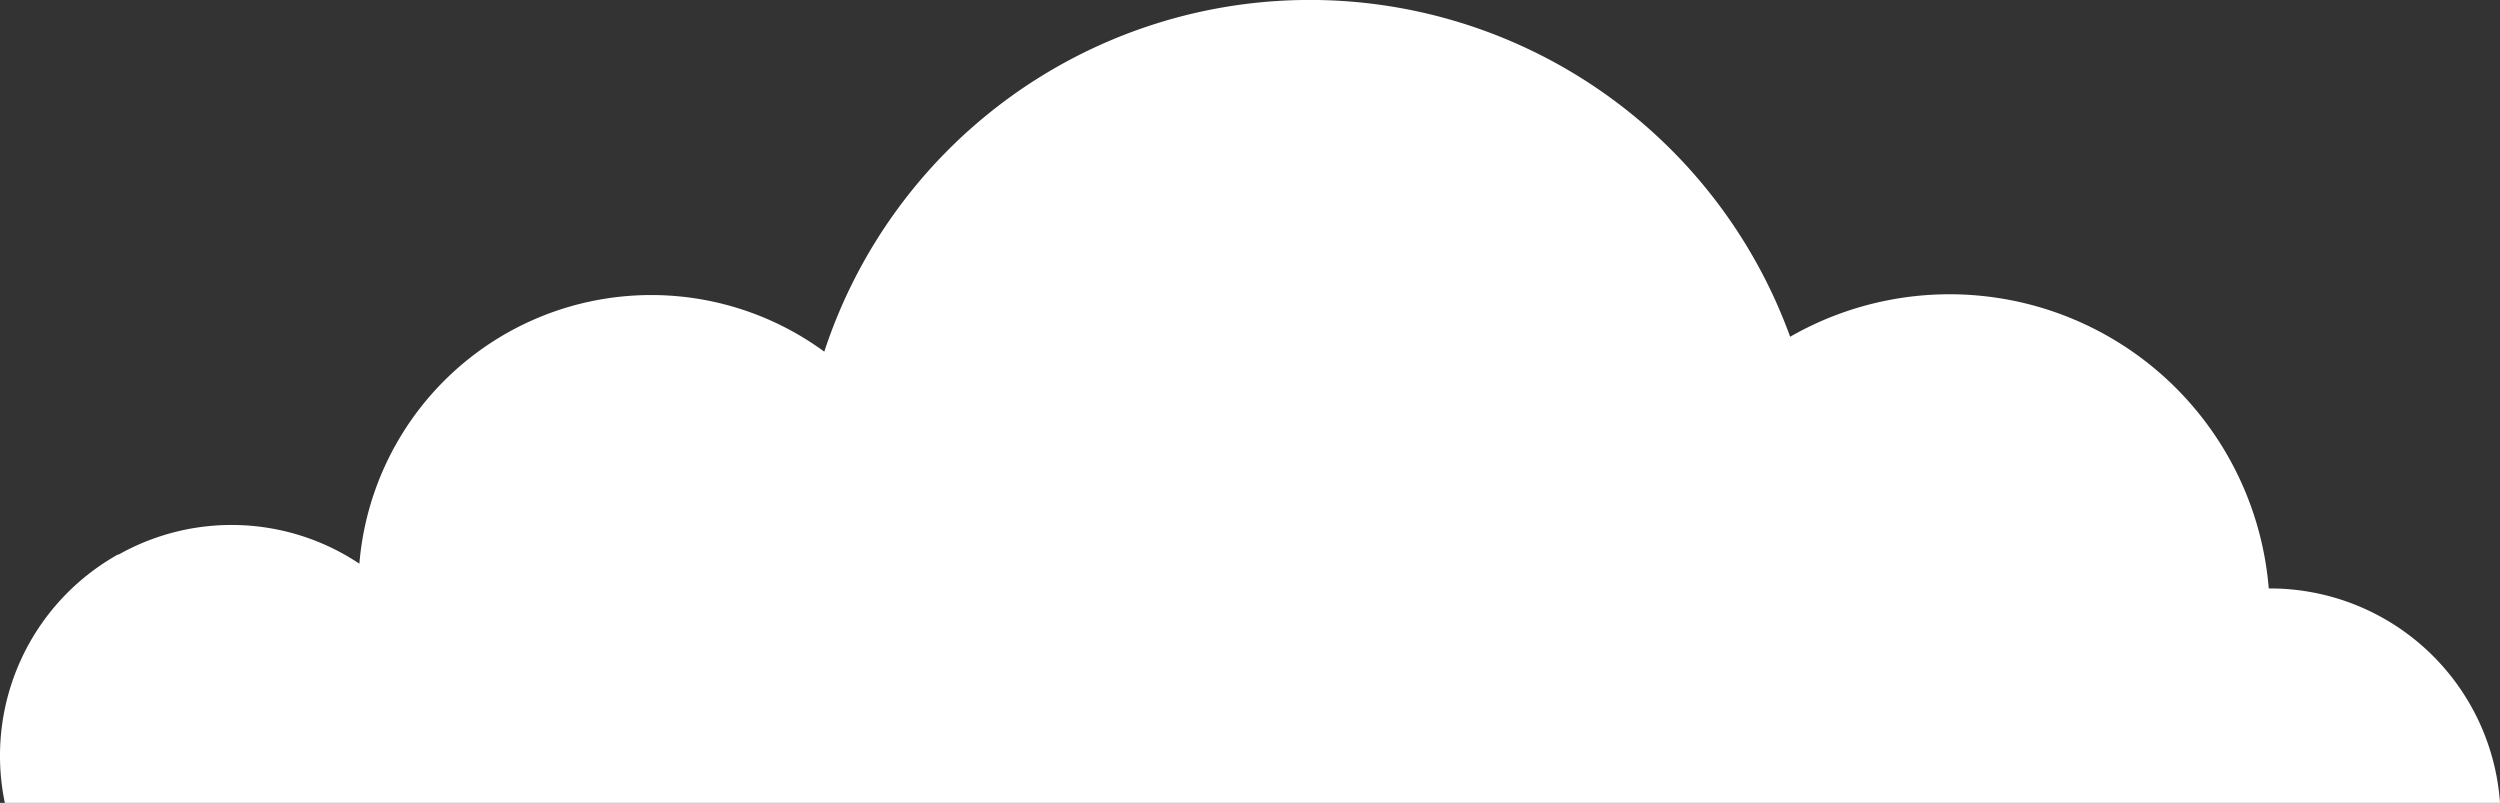
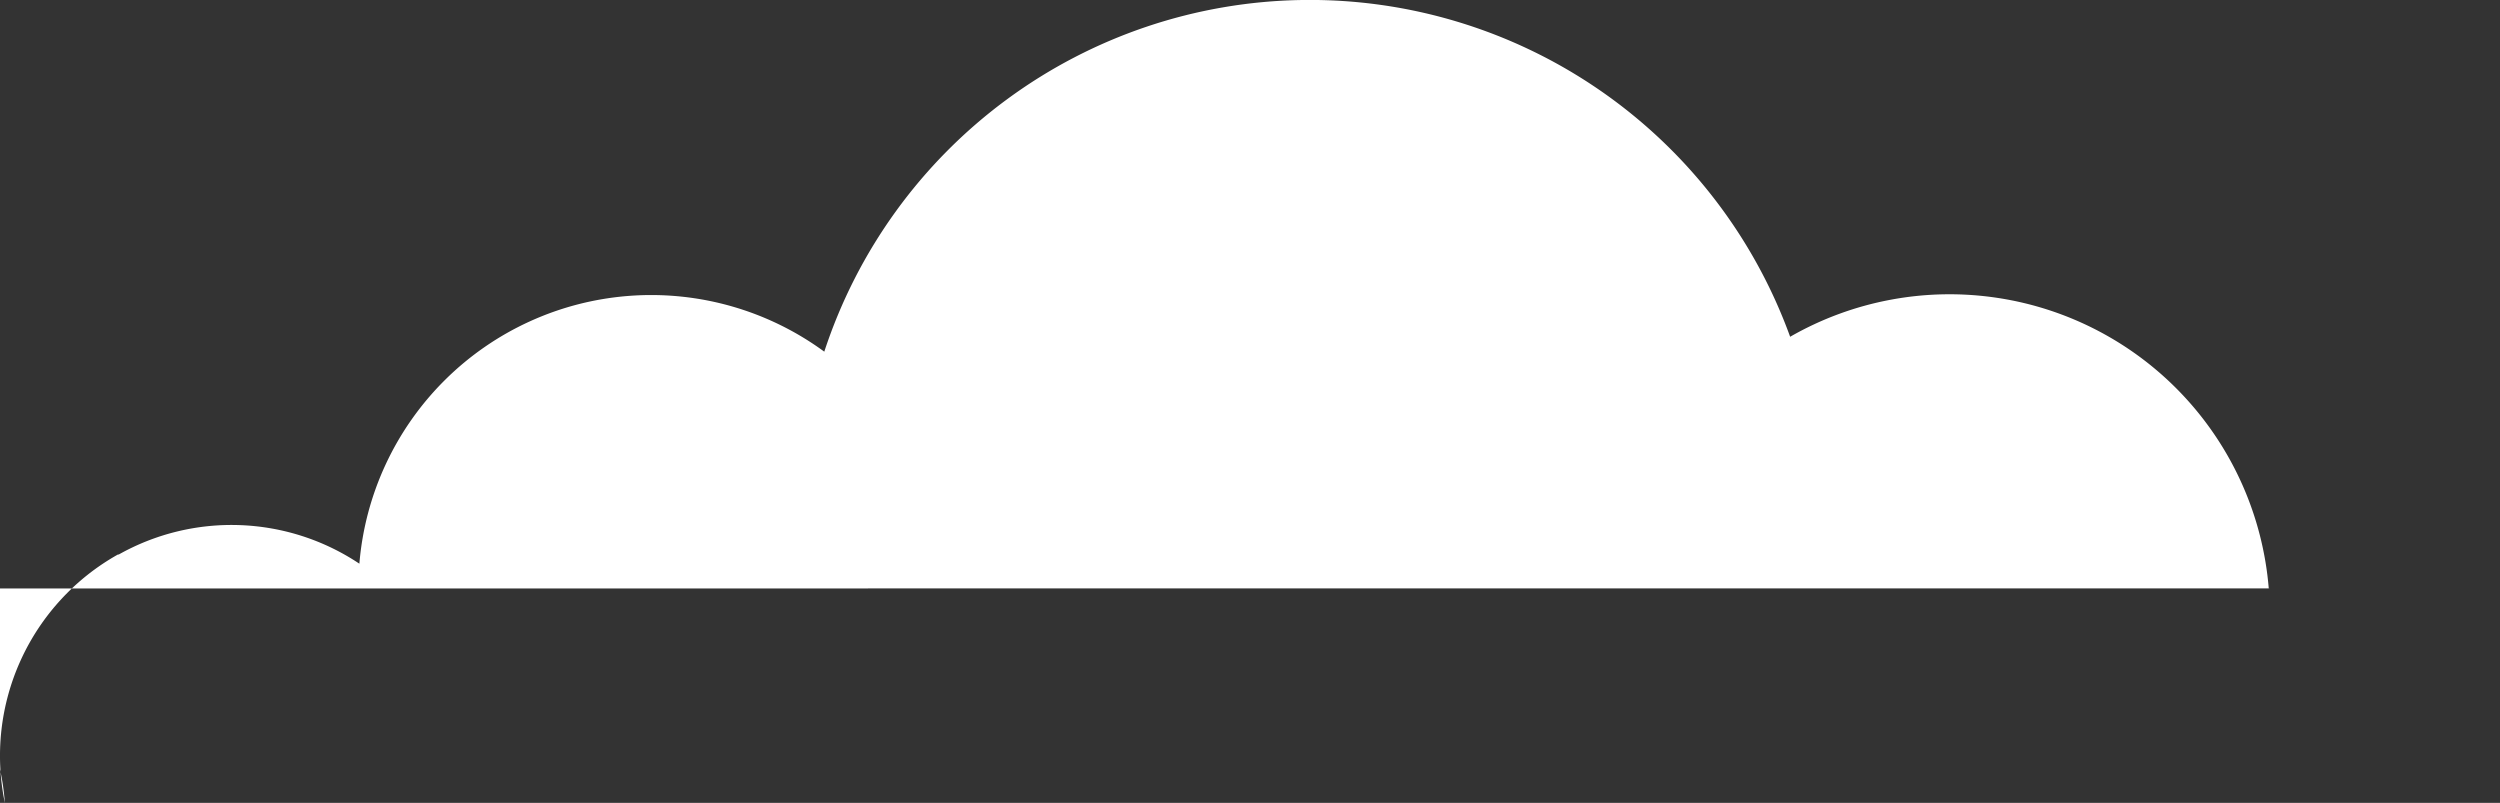
<svg xmlns="http://www.w3.org/2000/svg" width="209.88" height="67.401" viewBox="0 0 209.88 67.401">
  <rect x="0" y="0" width="209.88" height="67.401" fill="#333333" stroke="none" />
-   <path id="パス_97792" data-name="パス 97792" d="M190.58,179.376c-.038,0-.075.006-.113.006a26.888,26.888,0,0,0-40.181-21.133A42.895,42.895,0,0,0,69.2,159.5,24.584,24.584,0,0,0,30.17,177.3a19.329,19.329,0,0,0-20.226-.757.274.274,0,0,1-.022-.026A19.369,19.369,0,0,0,.407,197.378H209.88a19.355,19.355,0,0,0-19.3-18" transform="translate(0 -129.977)" fill="#fff" fill-rule="evenodd" />
+   <path id="パス_97792" data-name="パス 97792" d="M190.58,179.376c-.038,0-.075.006-.113.006a26.888,26.888,0,0,0-40.181-21.133A42.895,42.895,0,0,0,69.2,159.5,24.584,24.584,0,0,0,30.17,177.3a19.329,19.329,0,0,0-20.226-.757.274.274,0,0,1-.022-.026A19.369,19.369,0,0,0,.407,197.378a19.355,19.355,0,0,0-19.3-18" transform="translate(0 -129.977)" fill="#fff" fill-rule="evenodd" />
</svg>